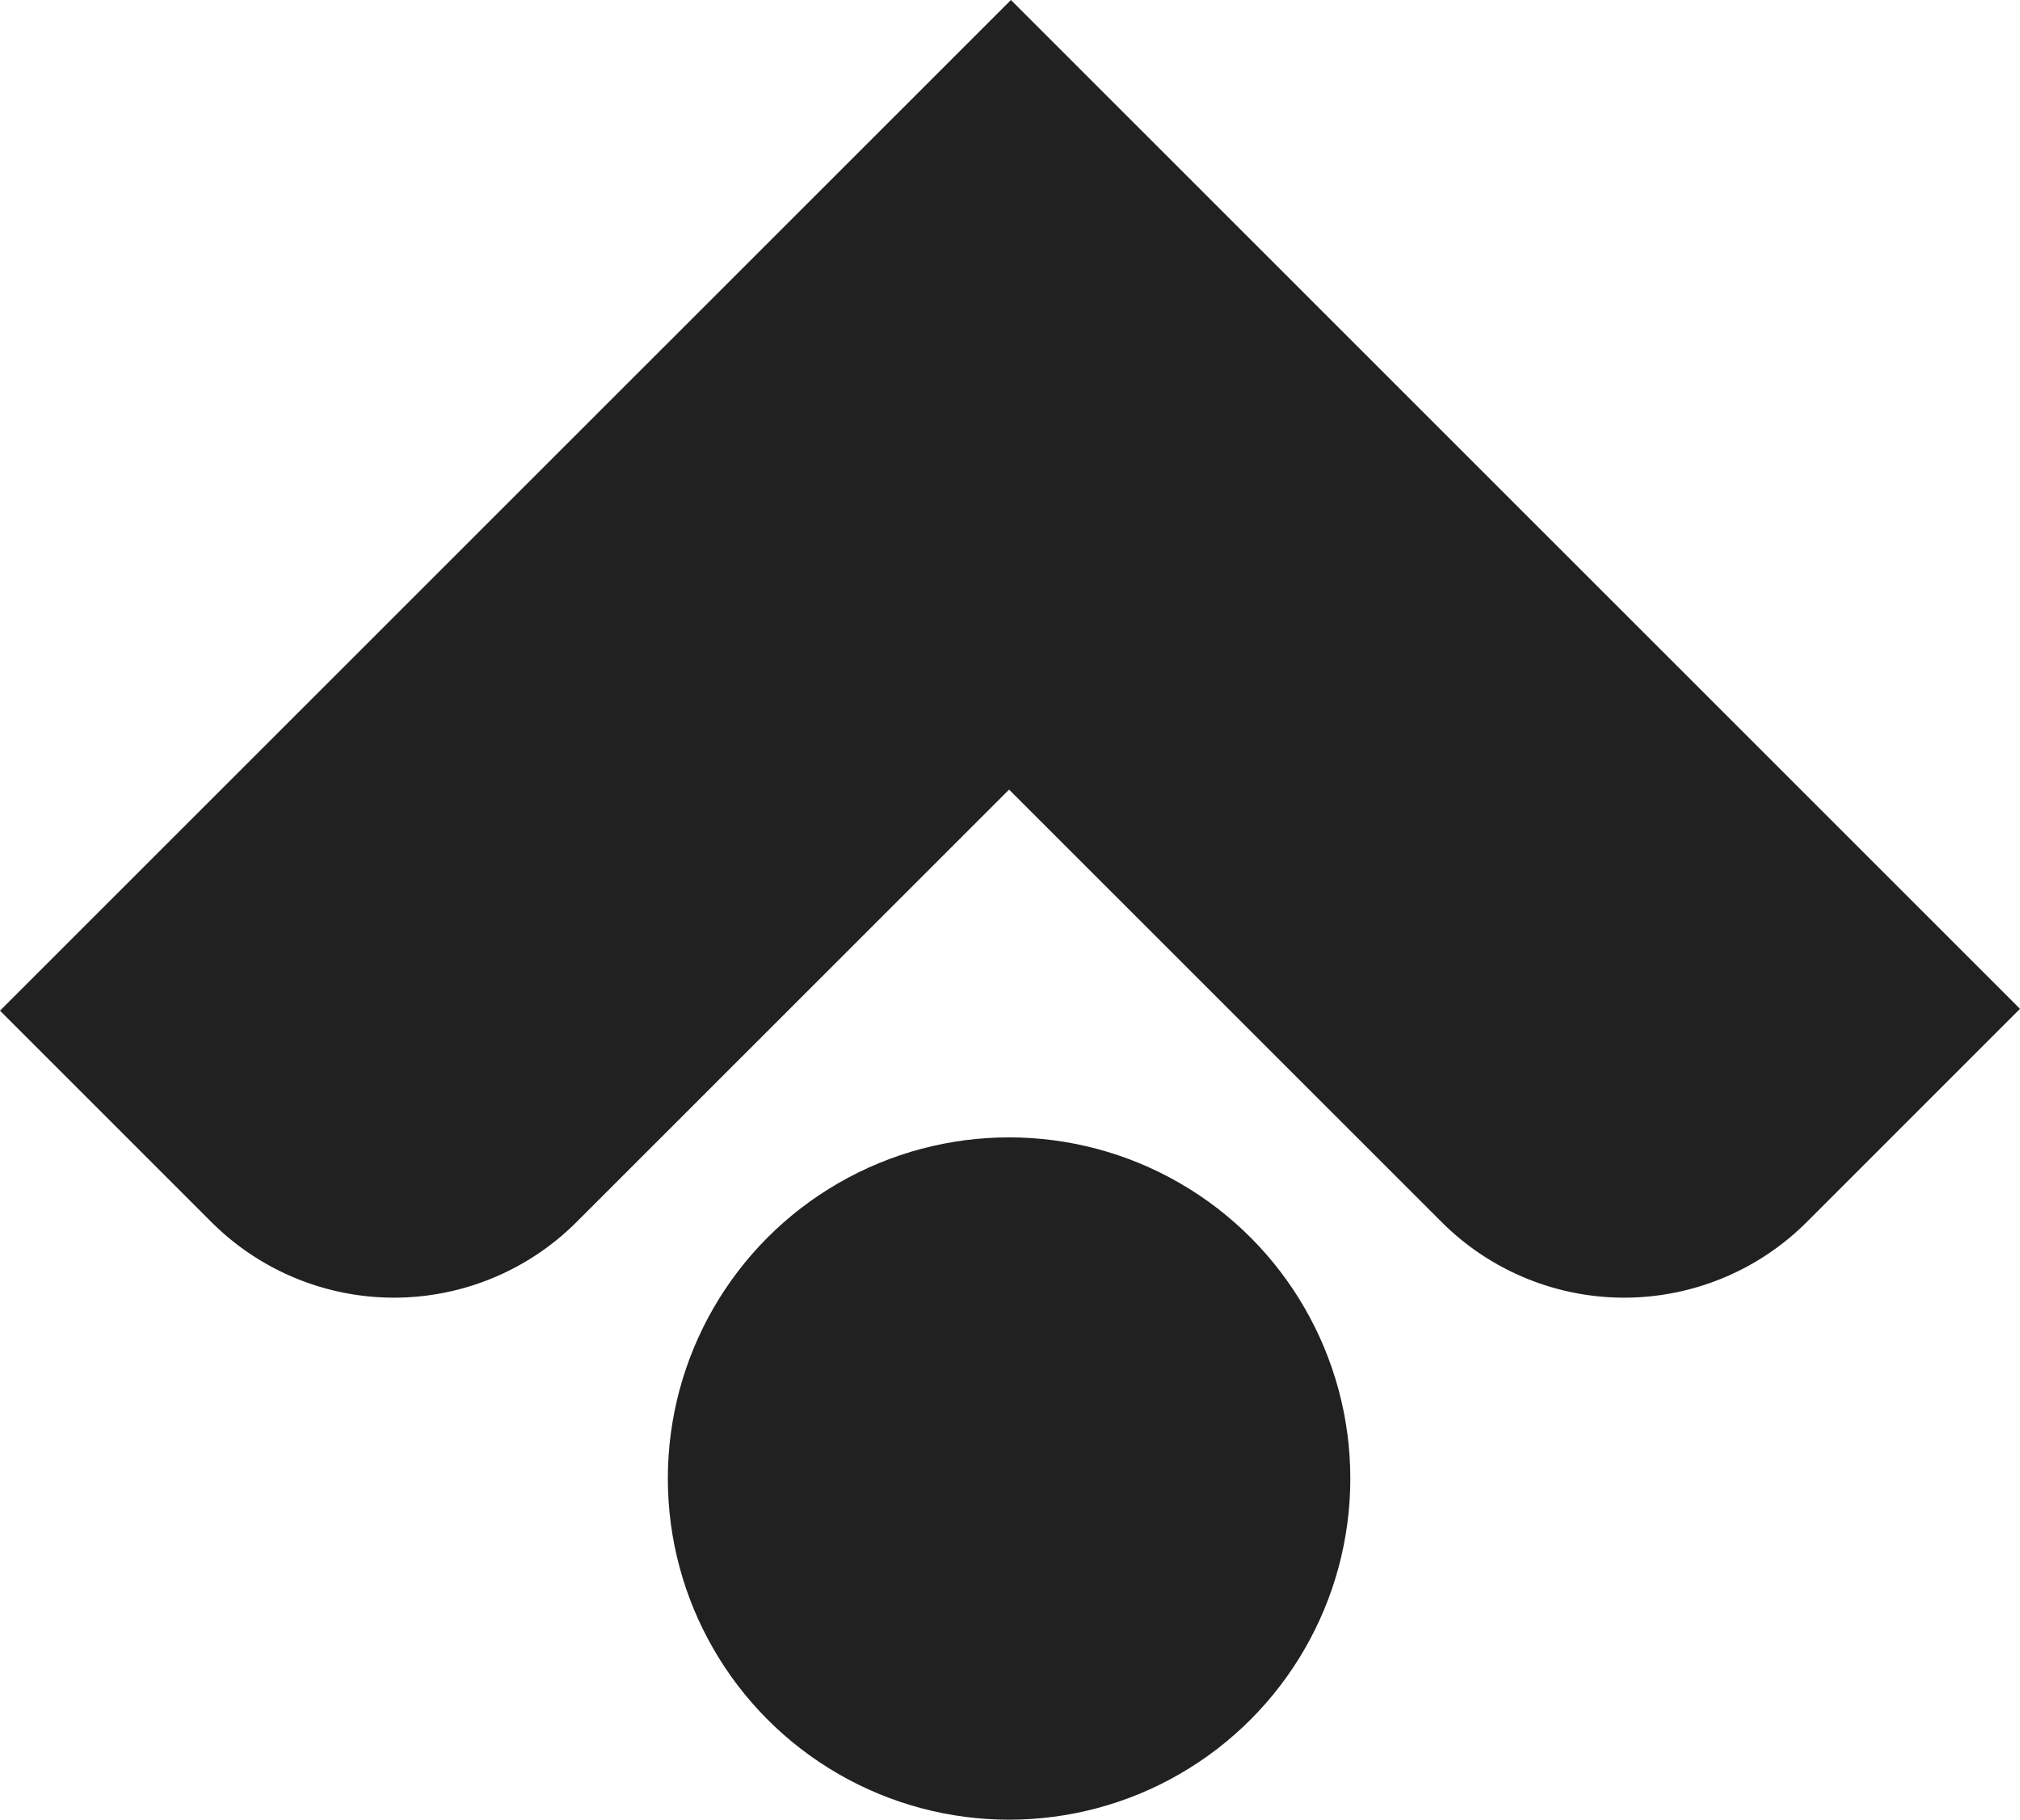
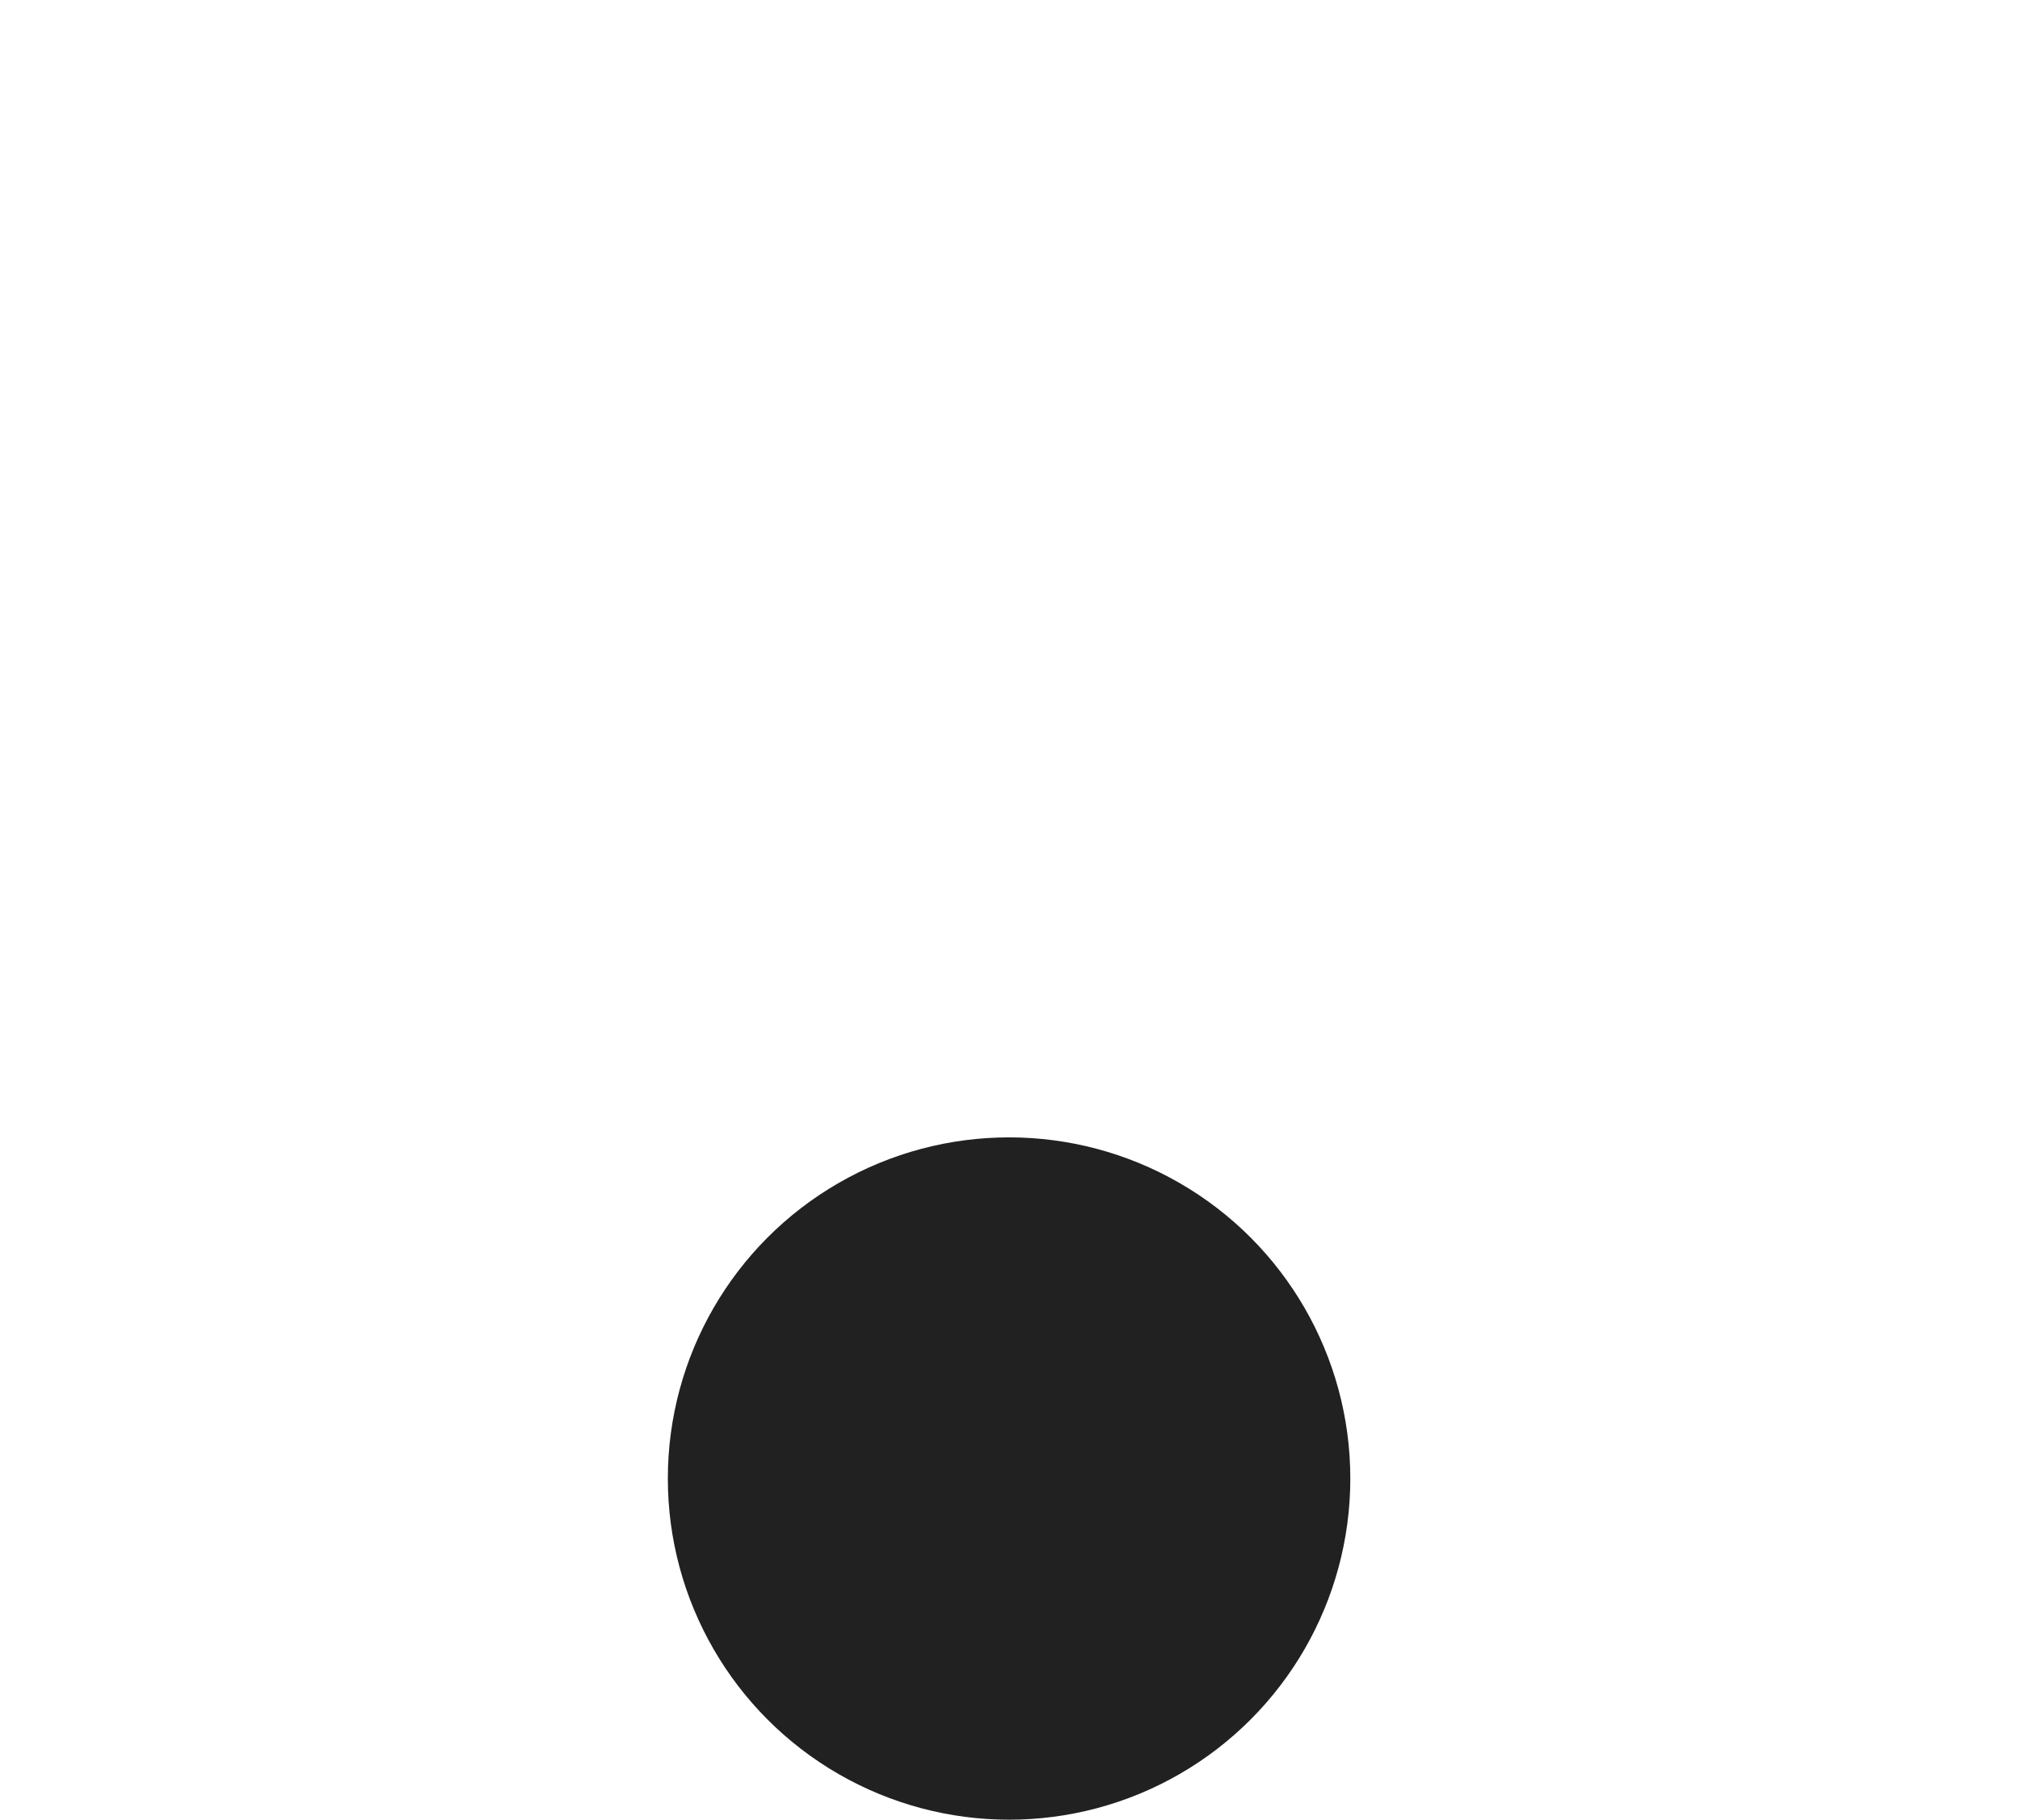
<svg xmlns="http://www.w3.org/2000/svg" id="Warstwa_1" data-name="Warstwa 1" viewBox="0 0 160 144.168">
  <defs>
    <style>.cls-1{fill:#212121;}</style>
  </defs>
  <title>trackable_logo glyph_black</title>
-   <path class="cls-1" d="M80.073,0,0,80.072,16.747,96.82a20.448,20.448,0,0,0,28.917 0L79.928,62.557l34.263,34.263a20.448,20.448,0,0,0,28.917,0L160,79.927Z" />
  <circle class="cls-1" cx="79.927" cy="117.139" r="27.029" />
</svg>